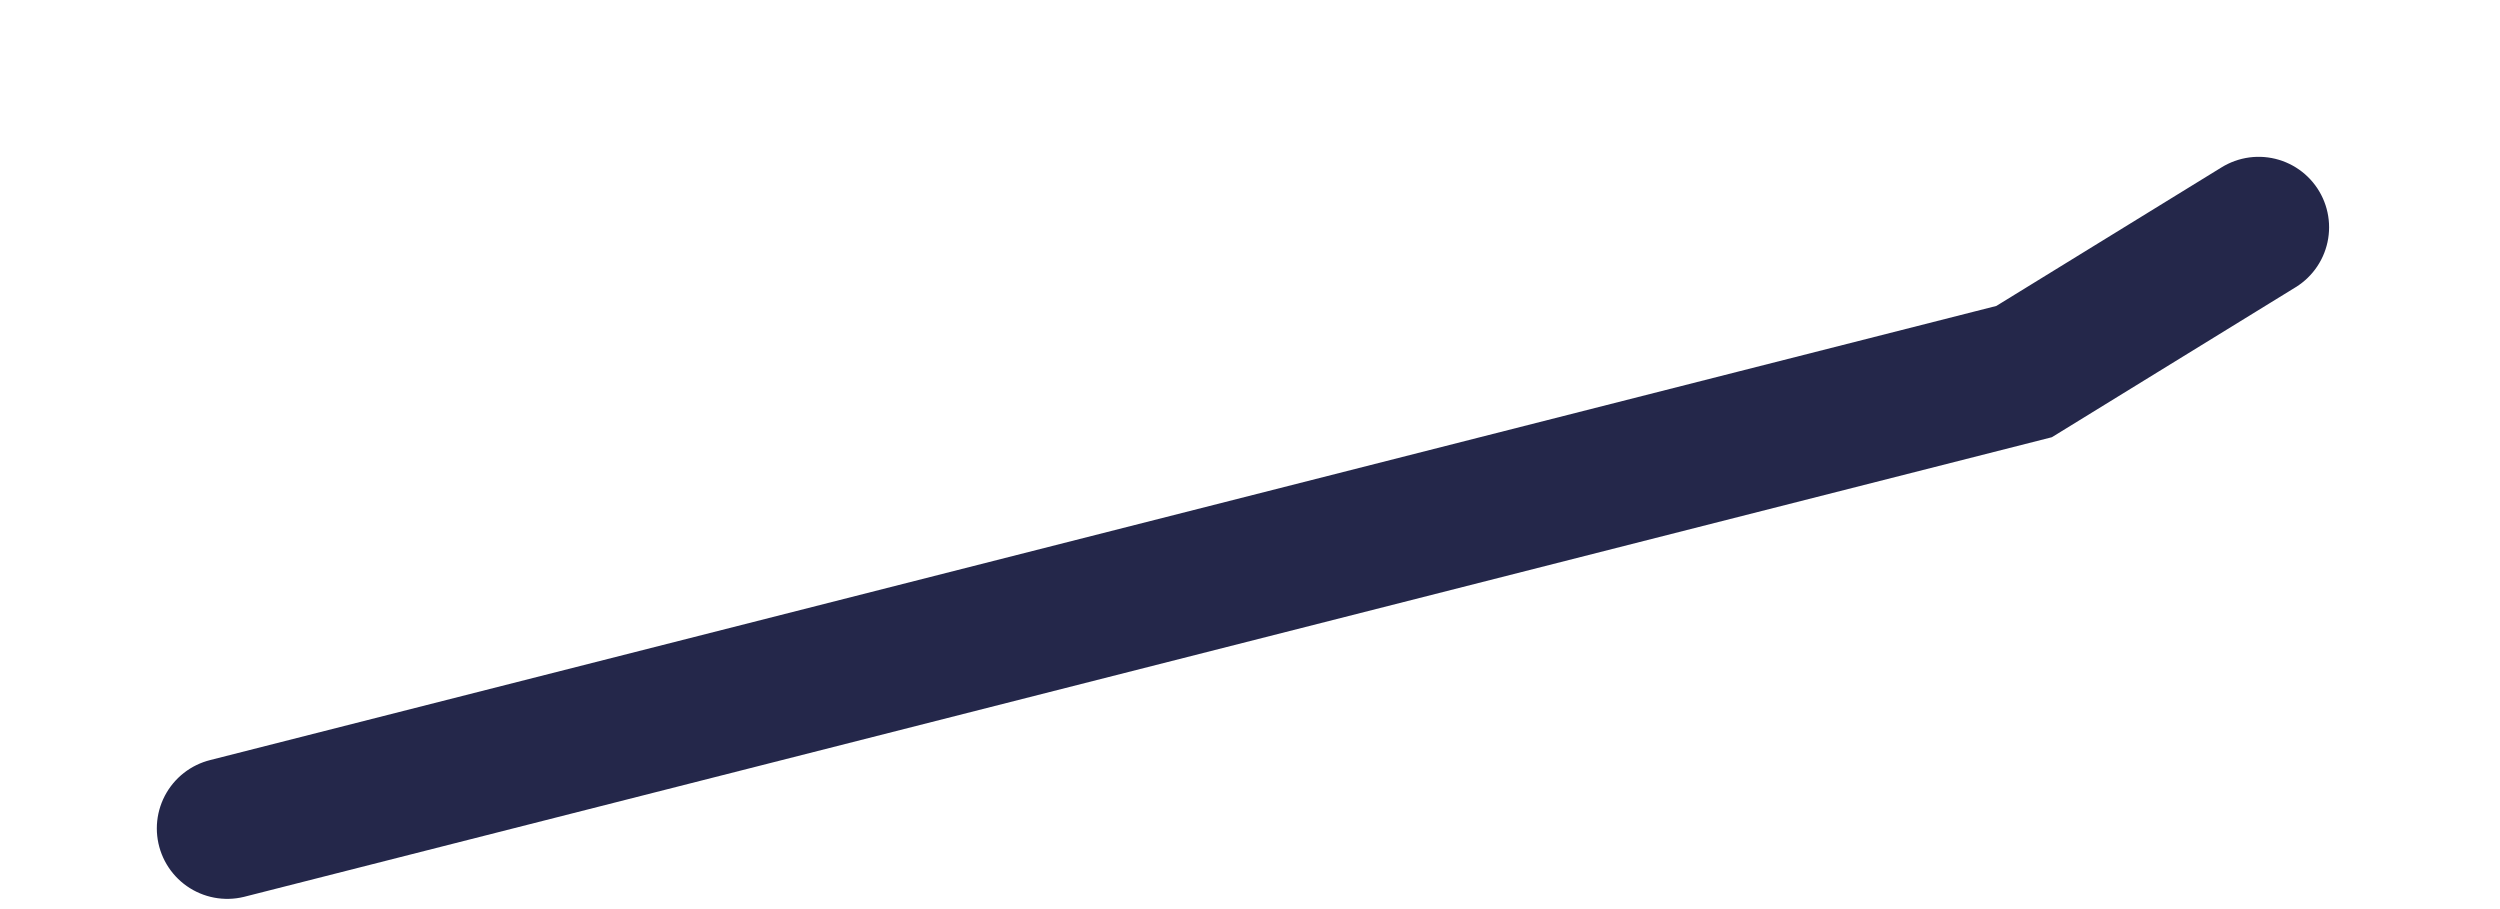
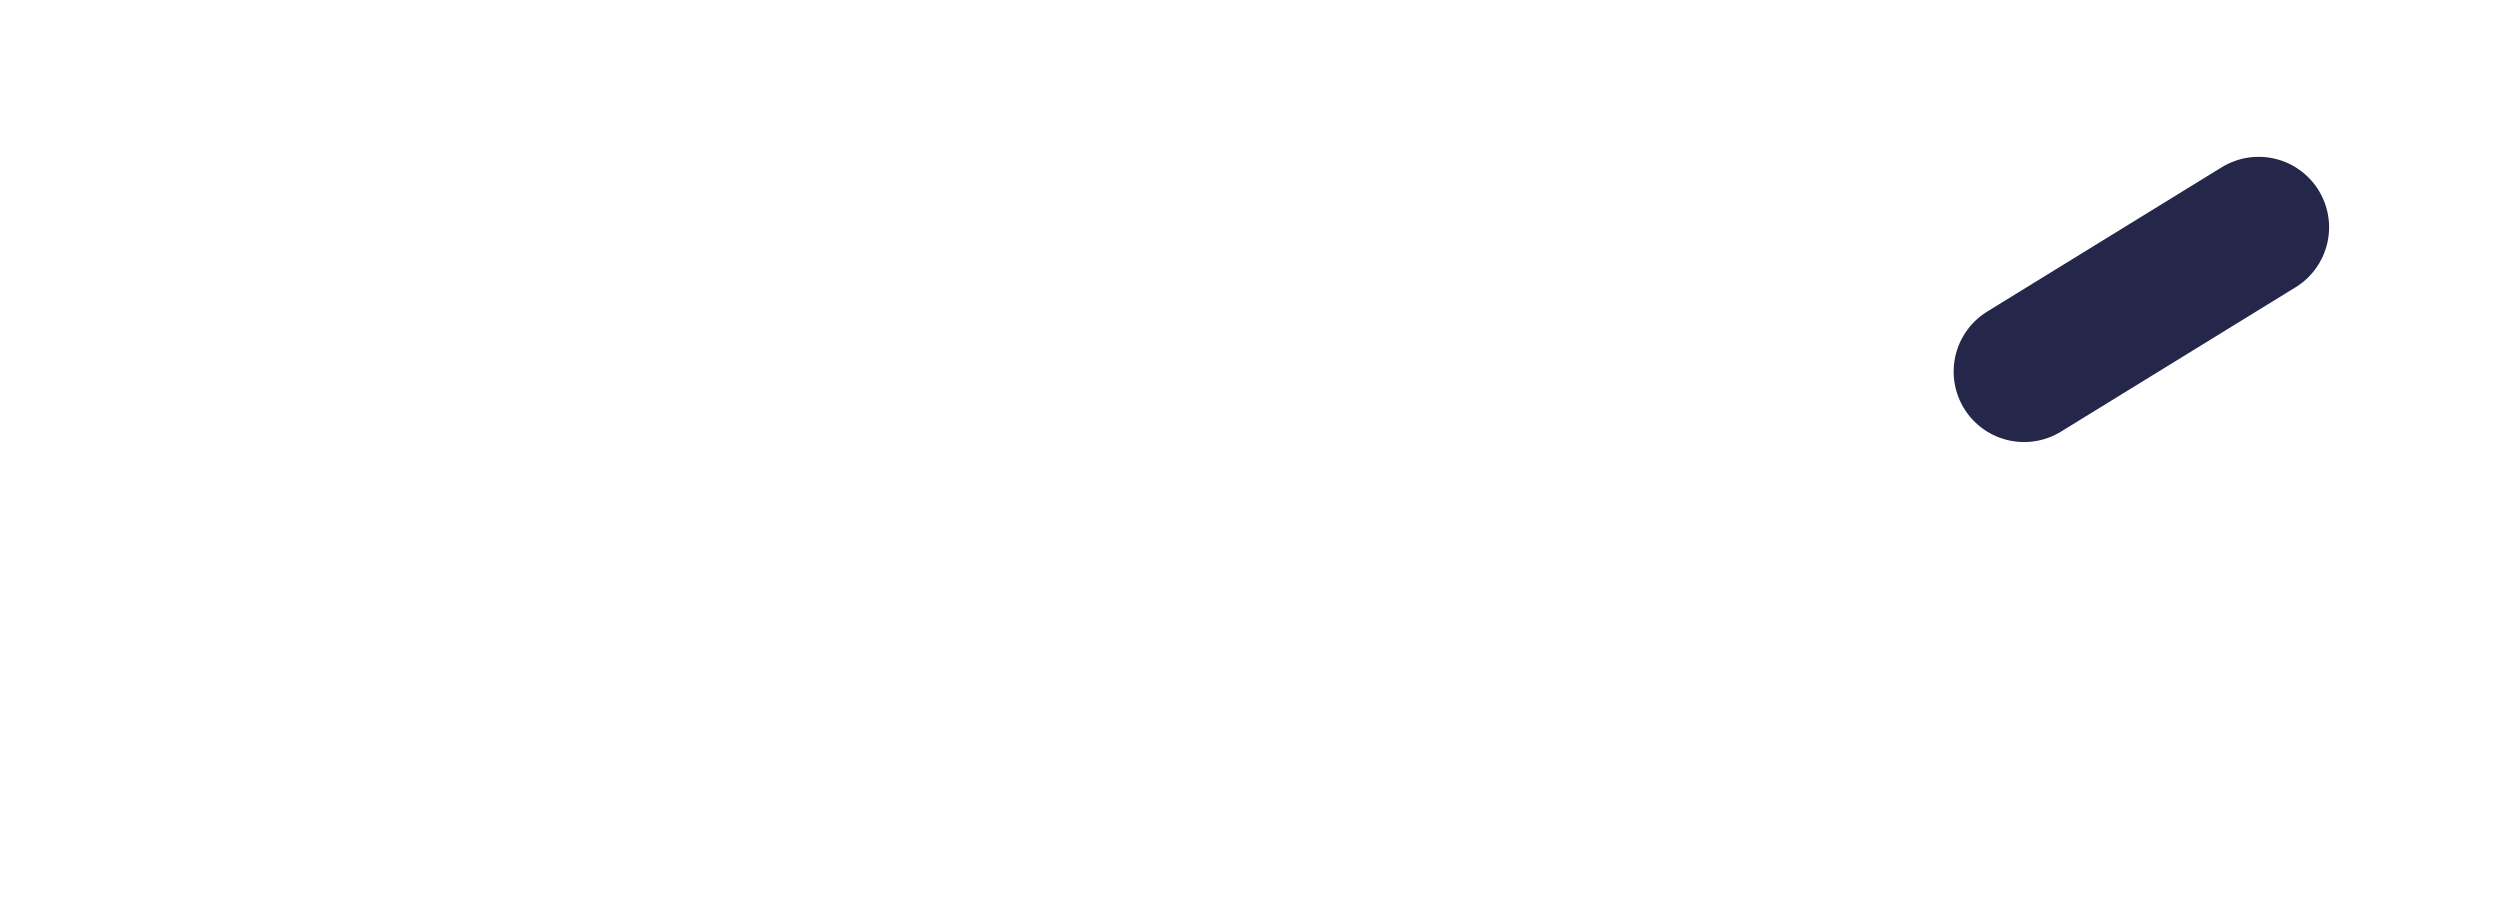
<svg xmlns="http://www.w3.org/2000/svg" fill="none" height="100%" overflow="visible" preserveAspectRatio="none" style="display: block;" viewBox="0 0 11 4" width="100%">
-   <path d="M9.938 1L8.906 1.635L1 3.645" id="Vector" stroke="#24274A" stroke-linecap="round" stroke-width="0.62" />
+   <path d="M9.938 1L8.906 1.635" id="Vector" stroke="#24274A" stroke-linecap="round" stroke-width="0.62" />
</svg>